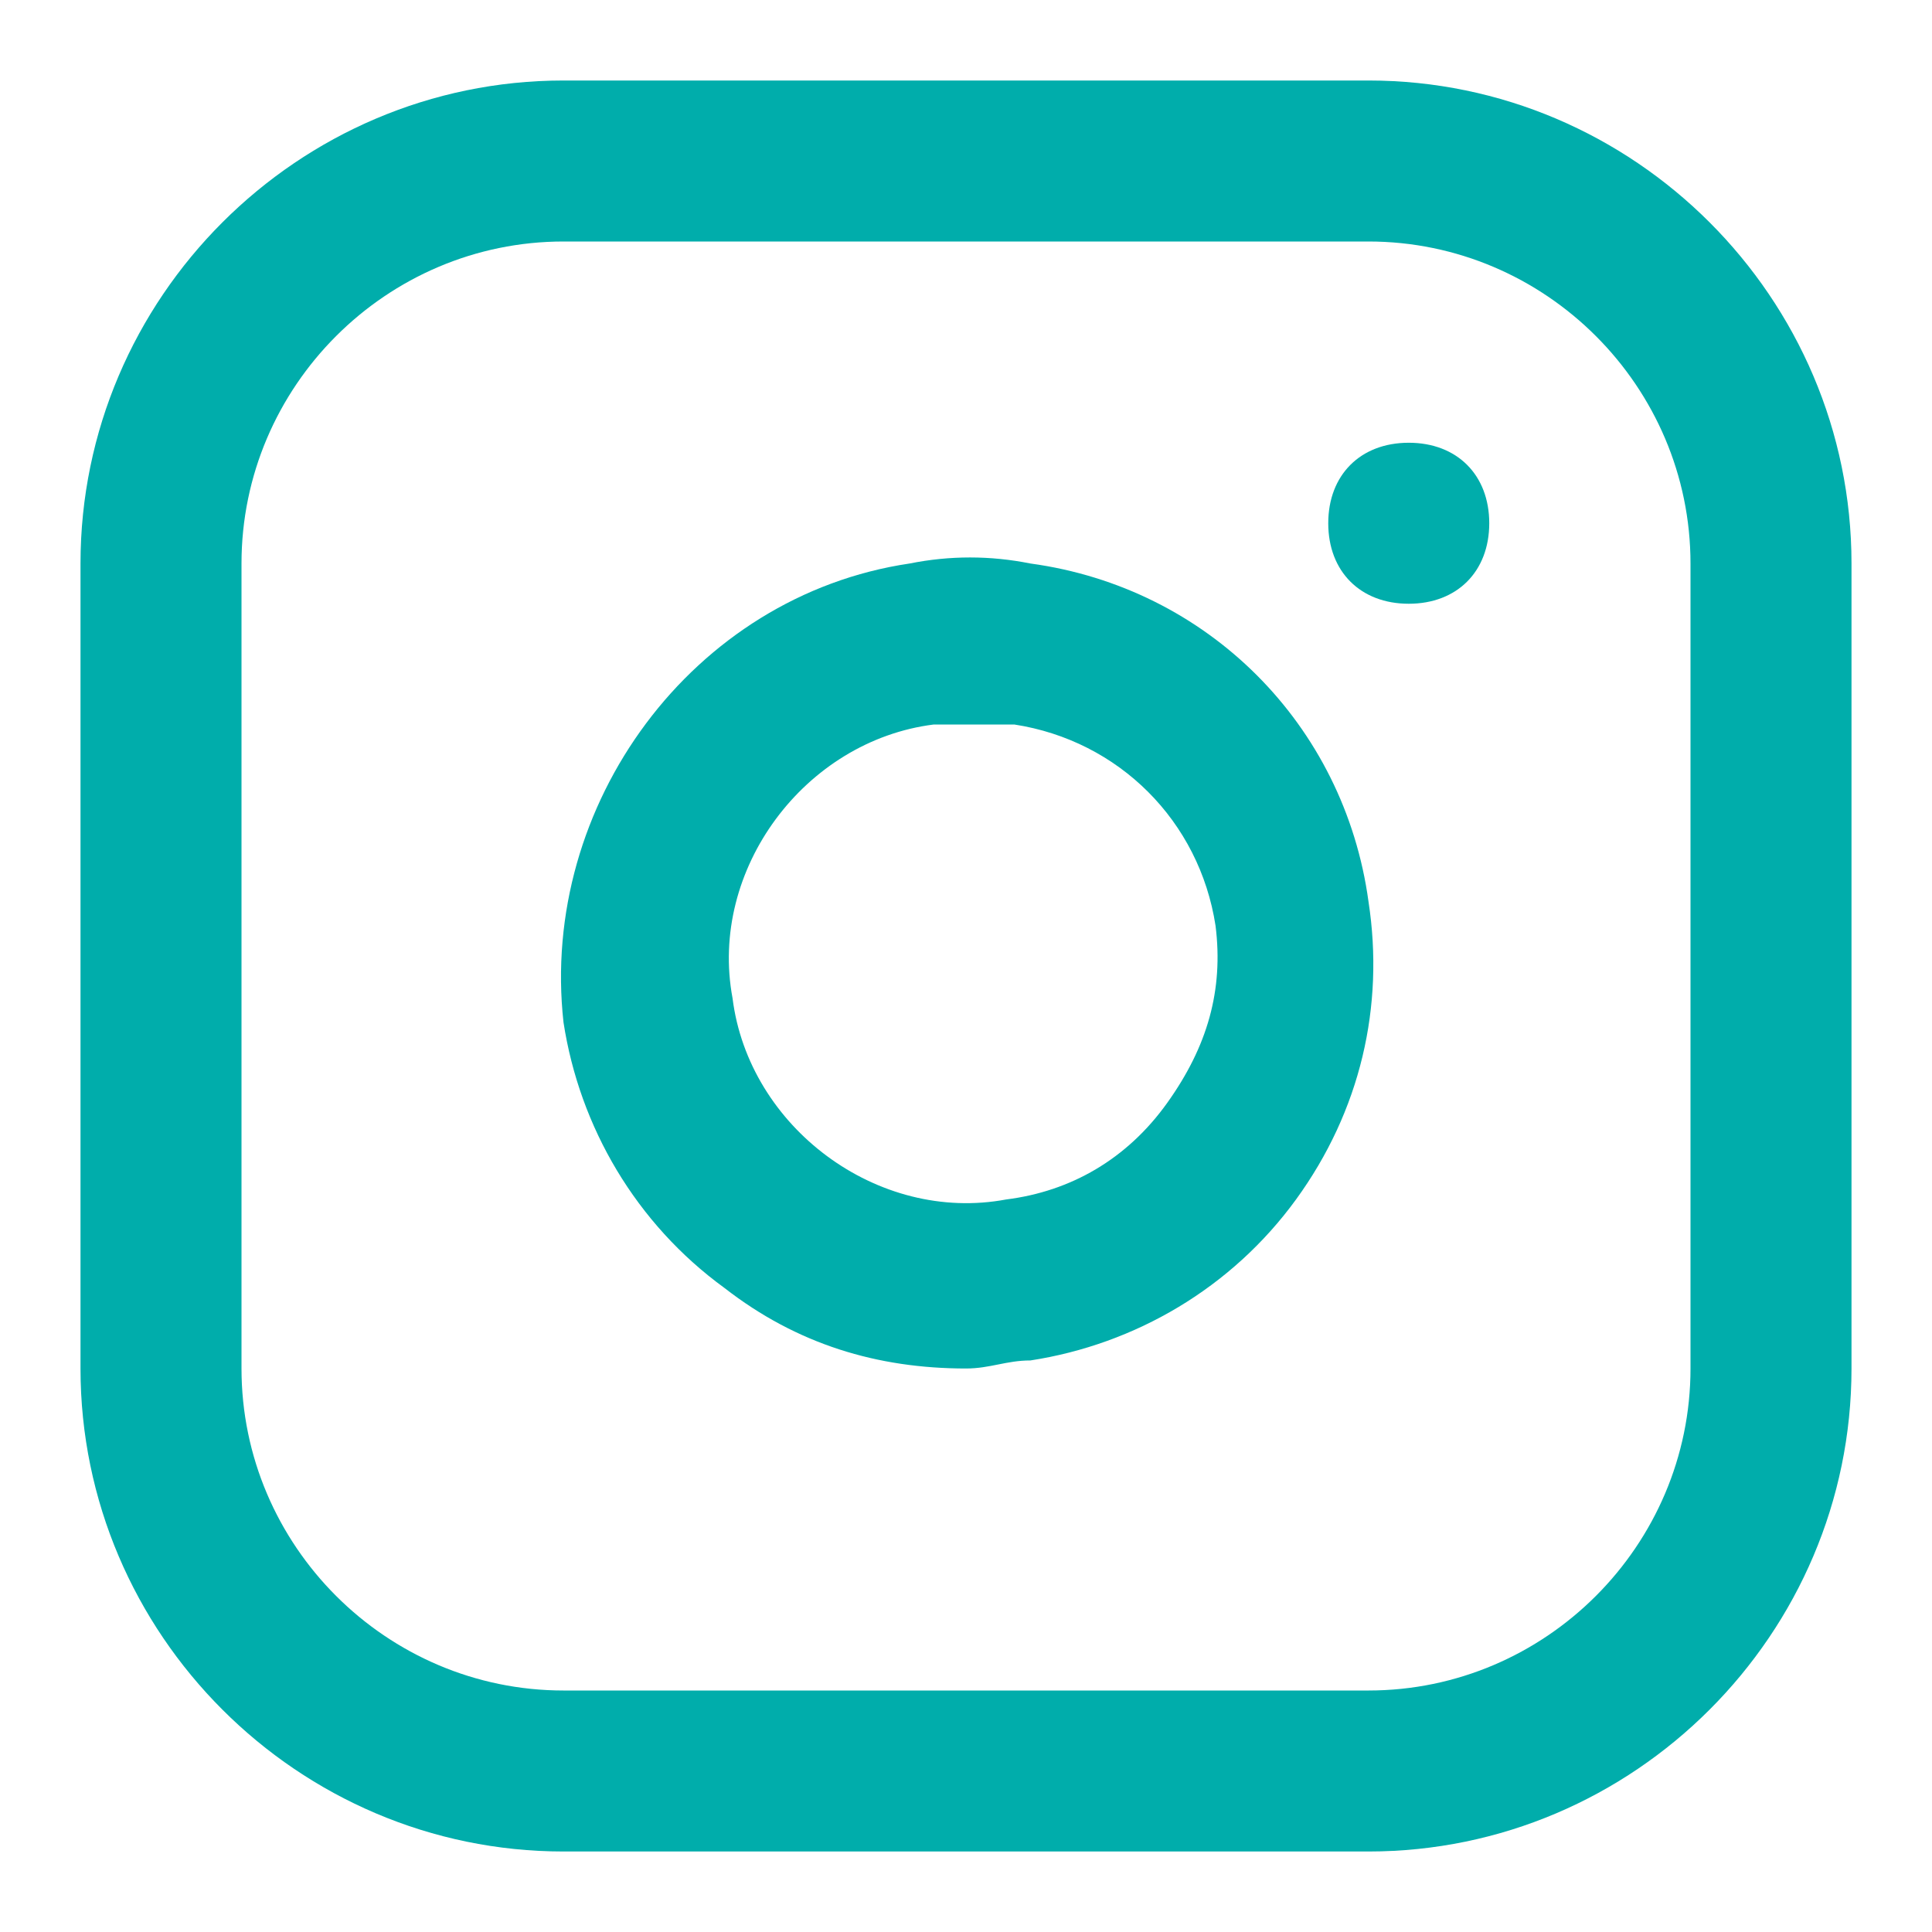
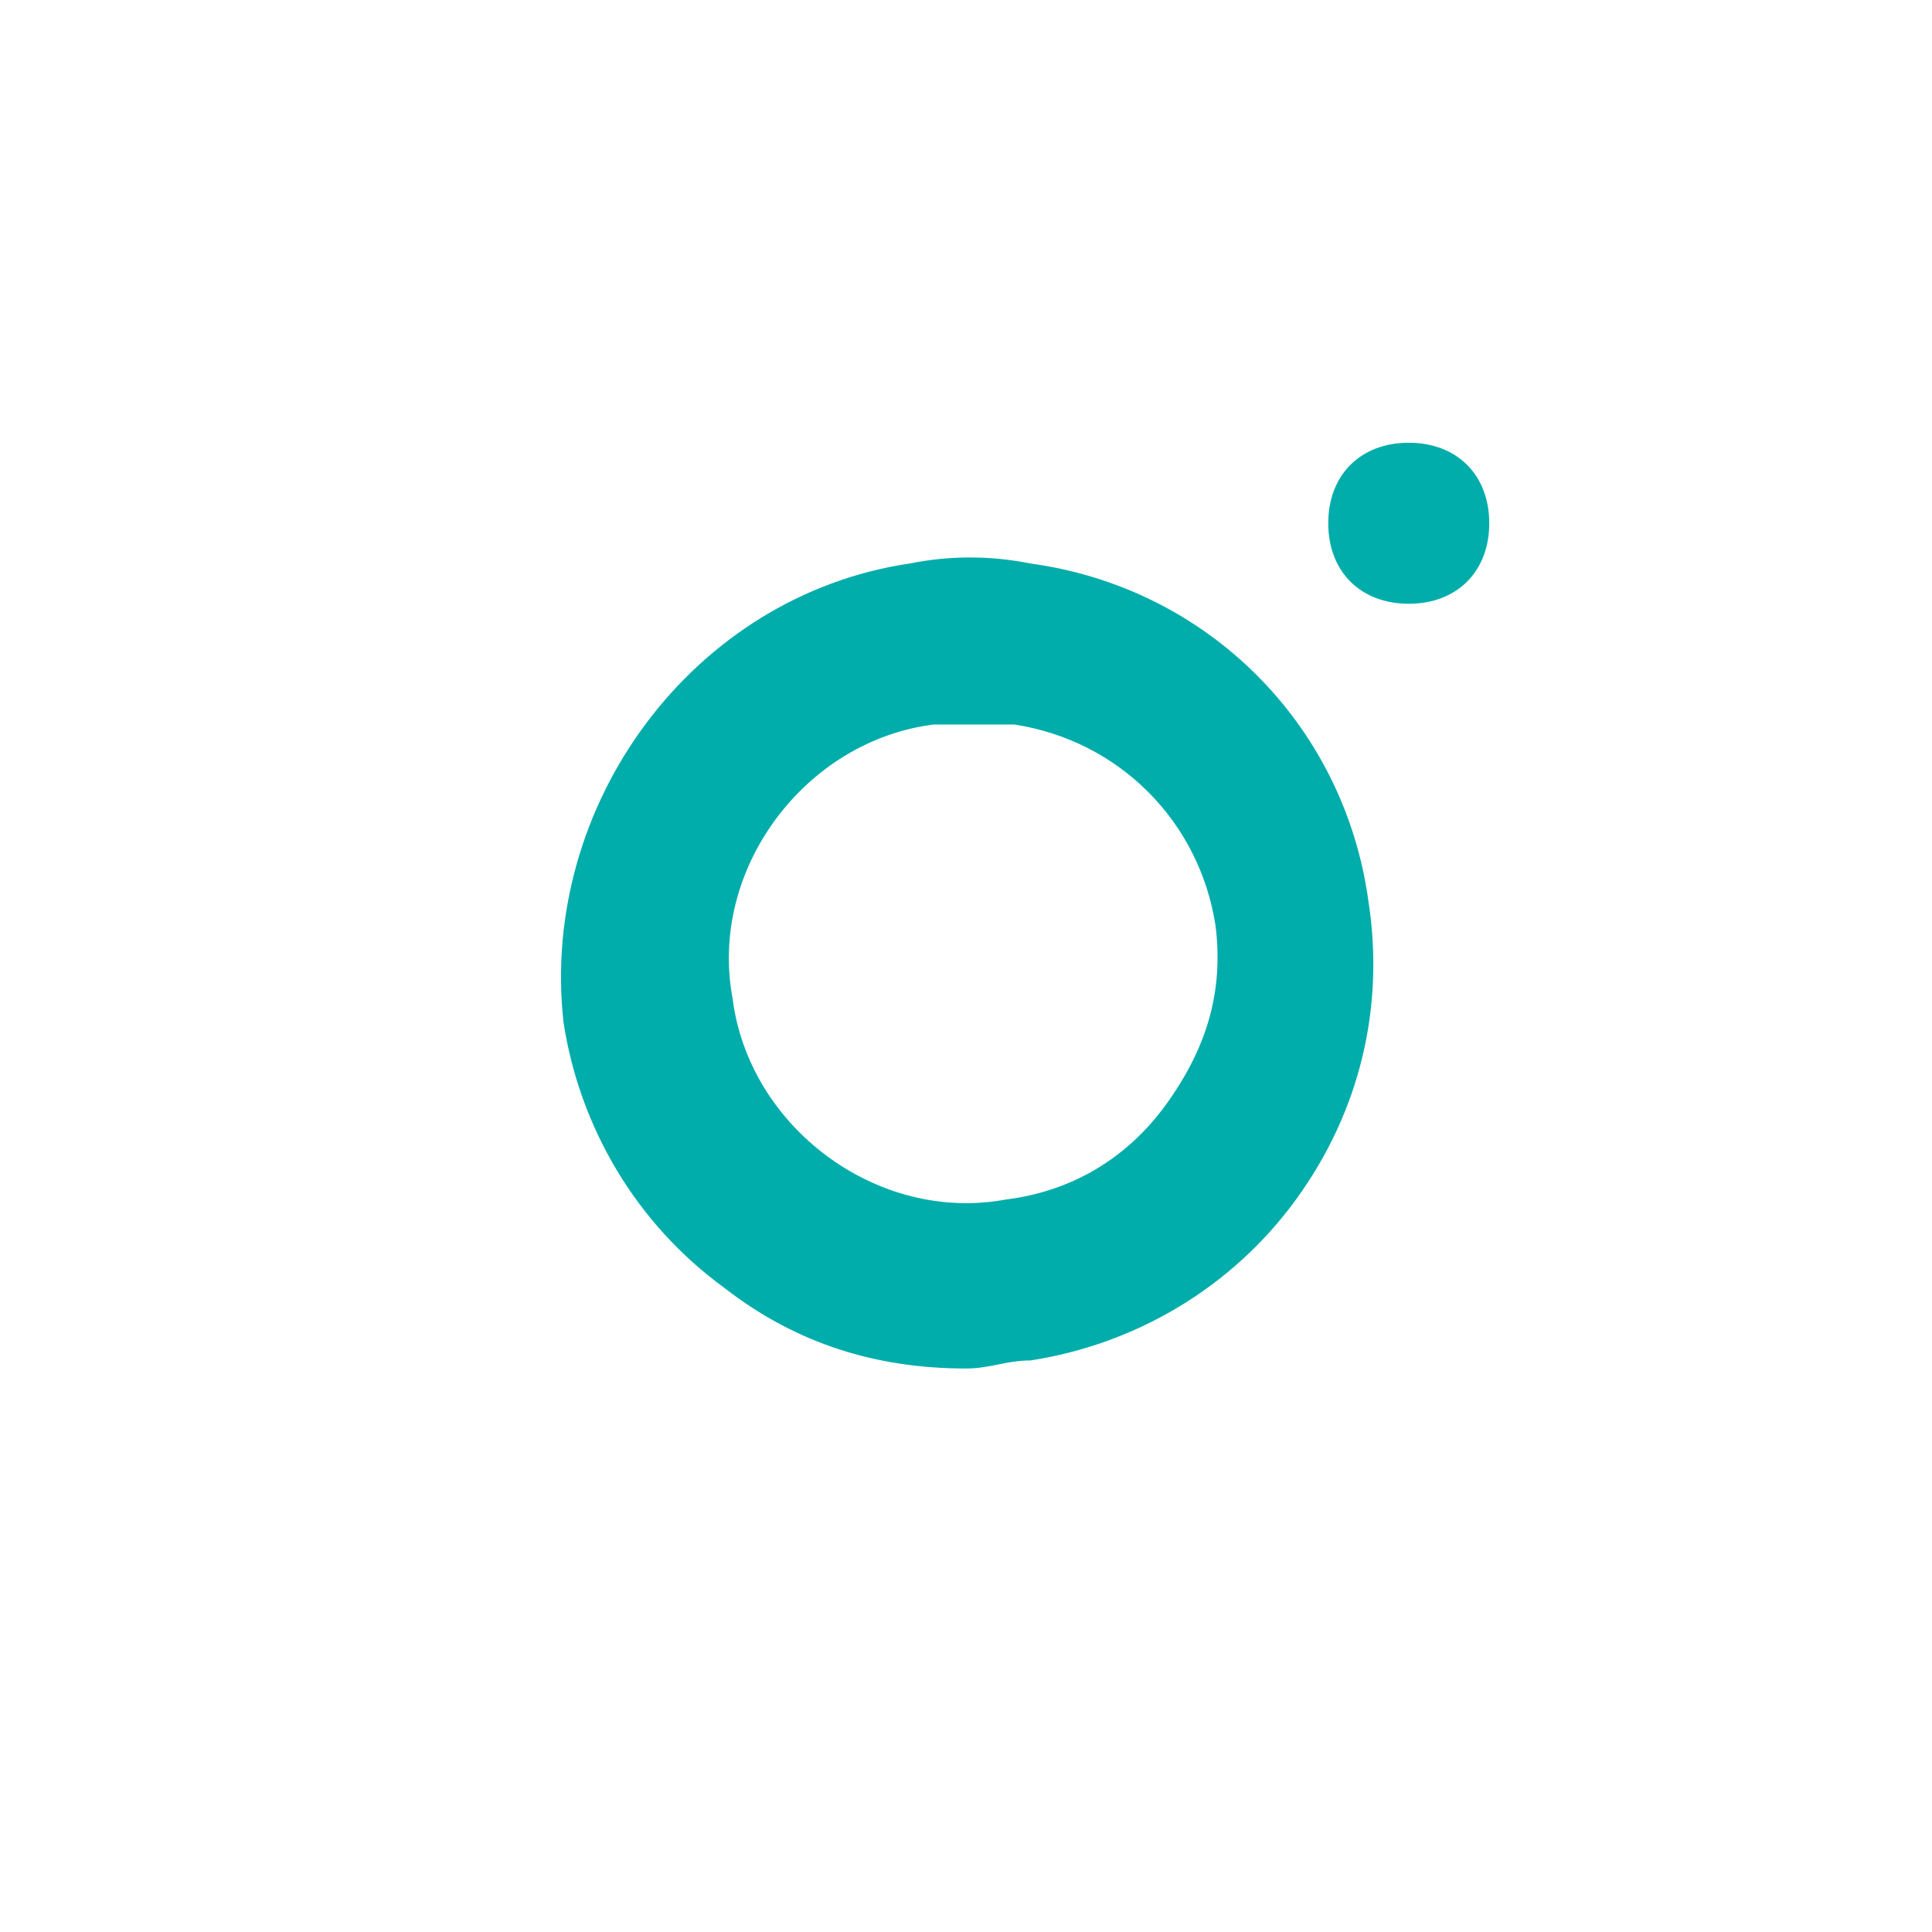
<svg xmlns="http://www.w3.org/2000/svg" version="1.1" id="Layer_1" x="0px" y="0px" viewBox="0 0 24 24" style="enable-background:new 0 0 24 24;" xml:space="preserve">
  <style type="text/css">
	.st0{fill:#00ADAB;}
</style>
  <g>
-     <path class="st0" d="M17,23H7c-3.3,0-6-2.7-6-6V7c0-3.3,2.7-6,6-6h10c3.3,0,6,2.7,6,6v10C23,20.3,20.3,23,17,23z M7,3   C4.8,3,3,4.8,3,7v10c0,2.2,1.8,4,4,4h10c2.2,0,4-1.8,4-4V7c0-2.2-1.8-4-4-4H7z" />
    <path class="st0" d="M12,17c-1.1,0-2.1-0.3-3-1c-1.1-0.8-1.8-2-2-3.3C6.7,10,8.6,7.4,11.3,7c0.5-0.1,1-0.1,1.5,0   c2.2,0.3,3.9,2,4.2,4.2l0,0c0.2,1.3-0.1,2.6-0.9,3.7c-0.8,1.1-2,1.8-3.3,2C12.5,16.9,12.3,17,12,17z M12,9c-0.1,0-0.3,0-0.4,0   c-1.6,0.2-2.8,1.8-2.5,3.4c0.2,1.6,1.8,2.8,3.4,2.5c0.8-0.1,1.5-0.5,2-1.2s0.7-1.4,0.6-2.2l0,0c-0.2-1.3-1.2-2.3-2.5-2.5   C12.3,9,12.2,9,12,9z" />
    <g>
      <path class="st0" d="M17.5,7.5c-0.6,0-1-0.4-1-1s0.4-1,1-1h0c0.6,0,1,0.4,1,1S18.1,7.5,17.5,7.5z" />
    </g>
  </g>
</svg>